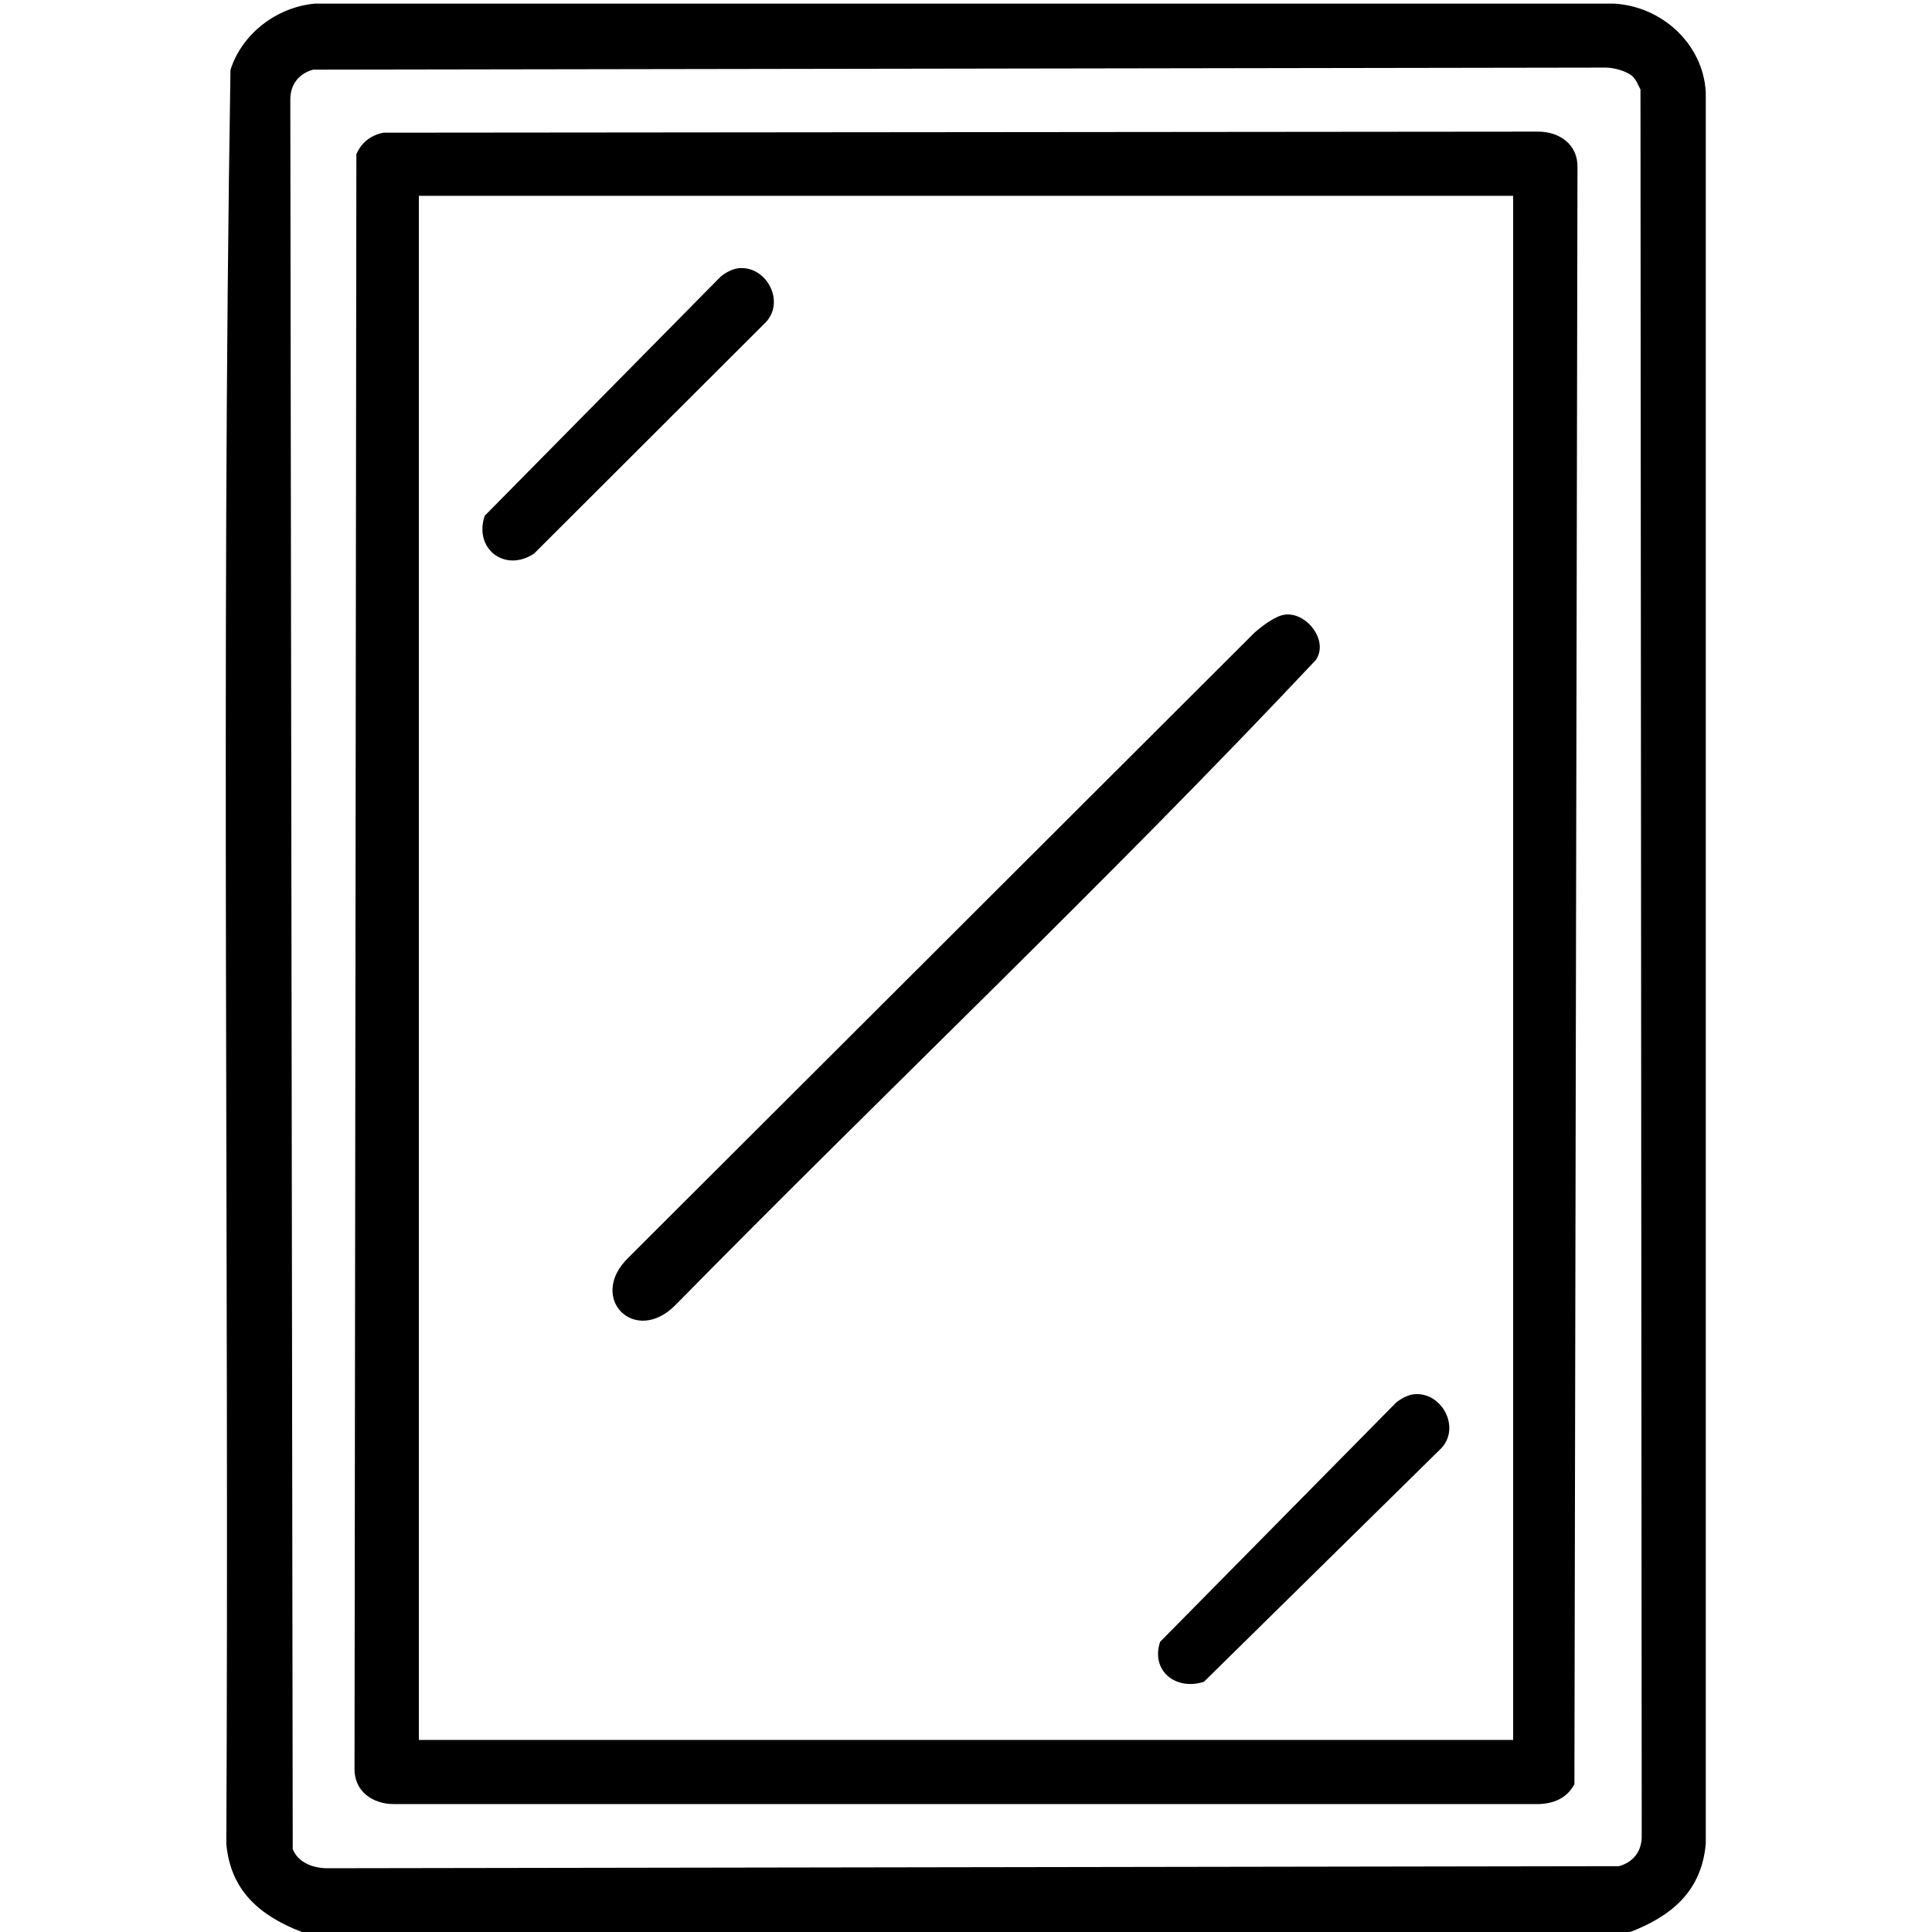
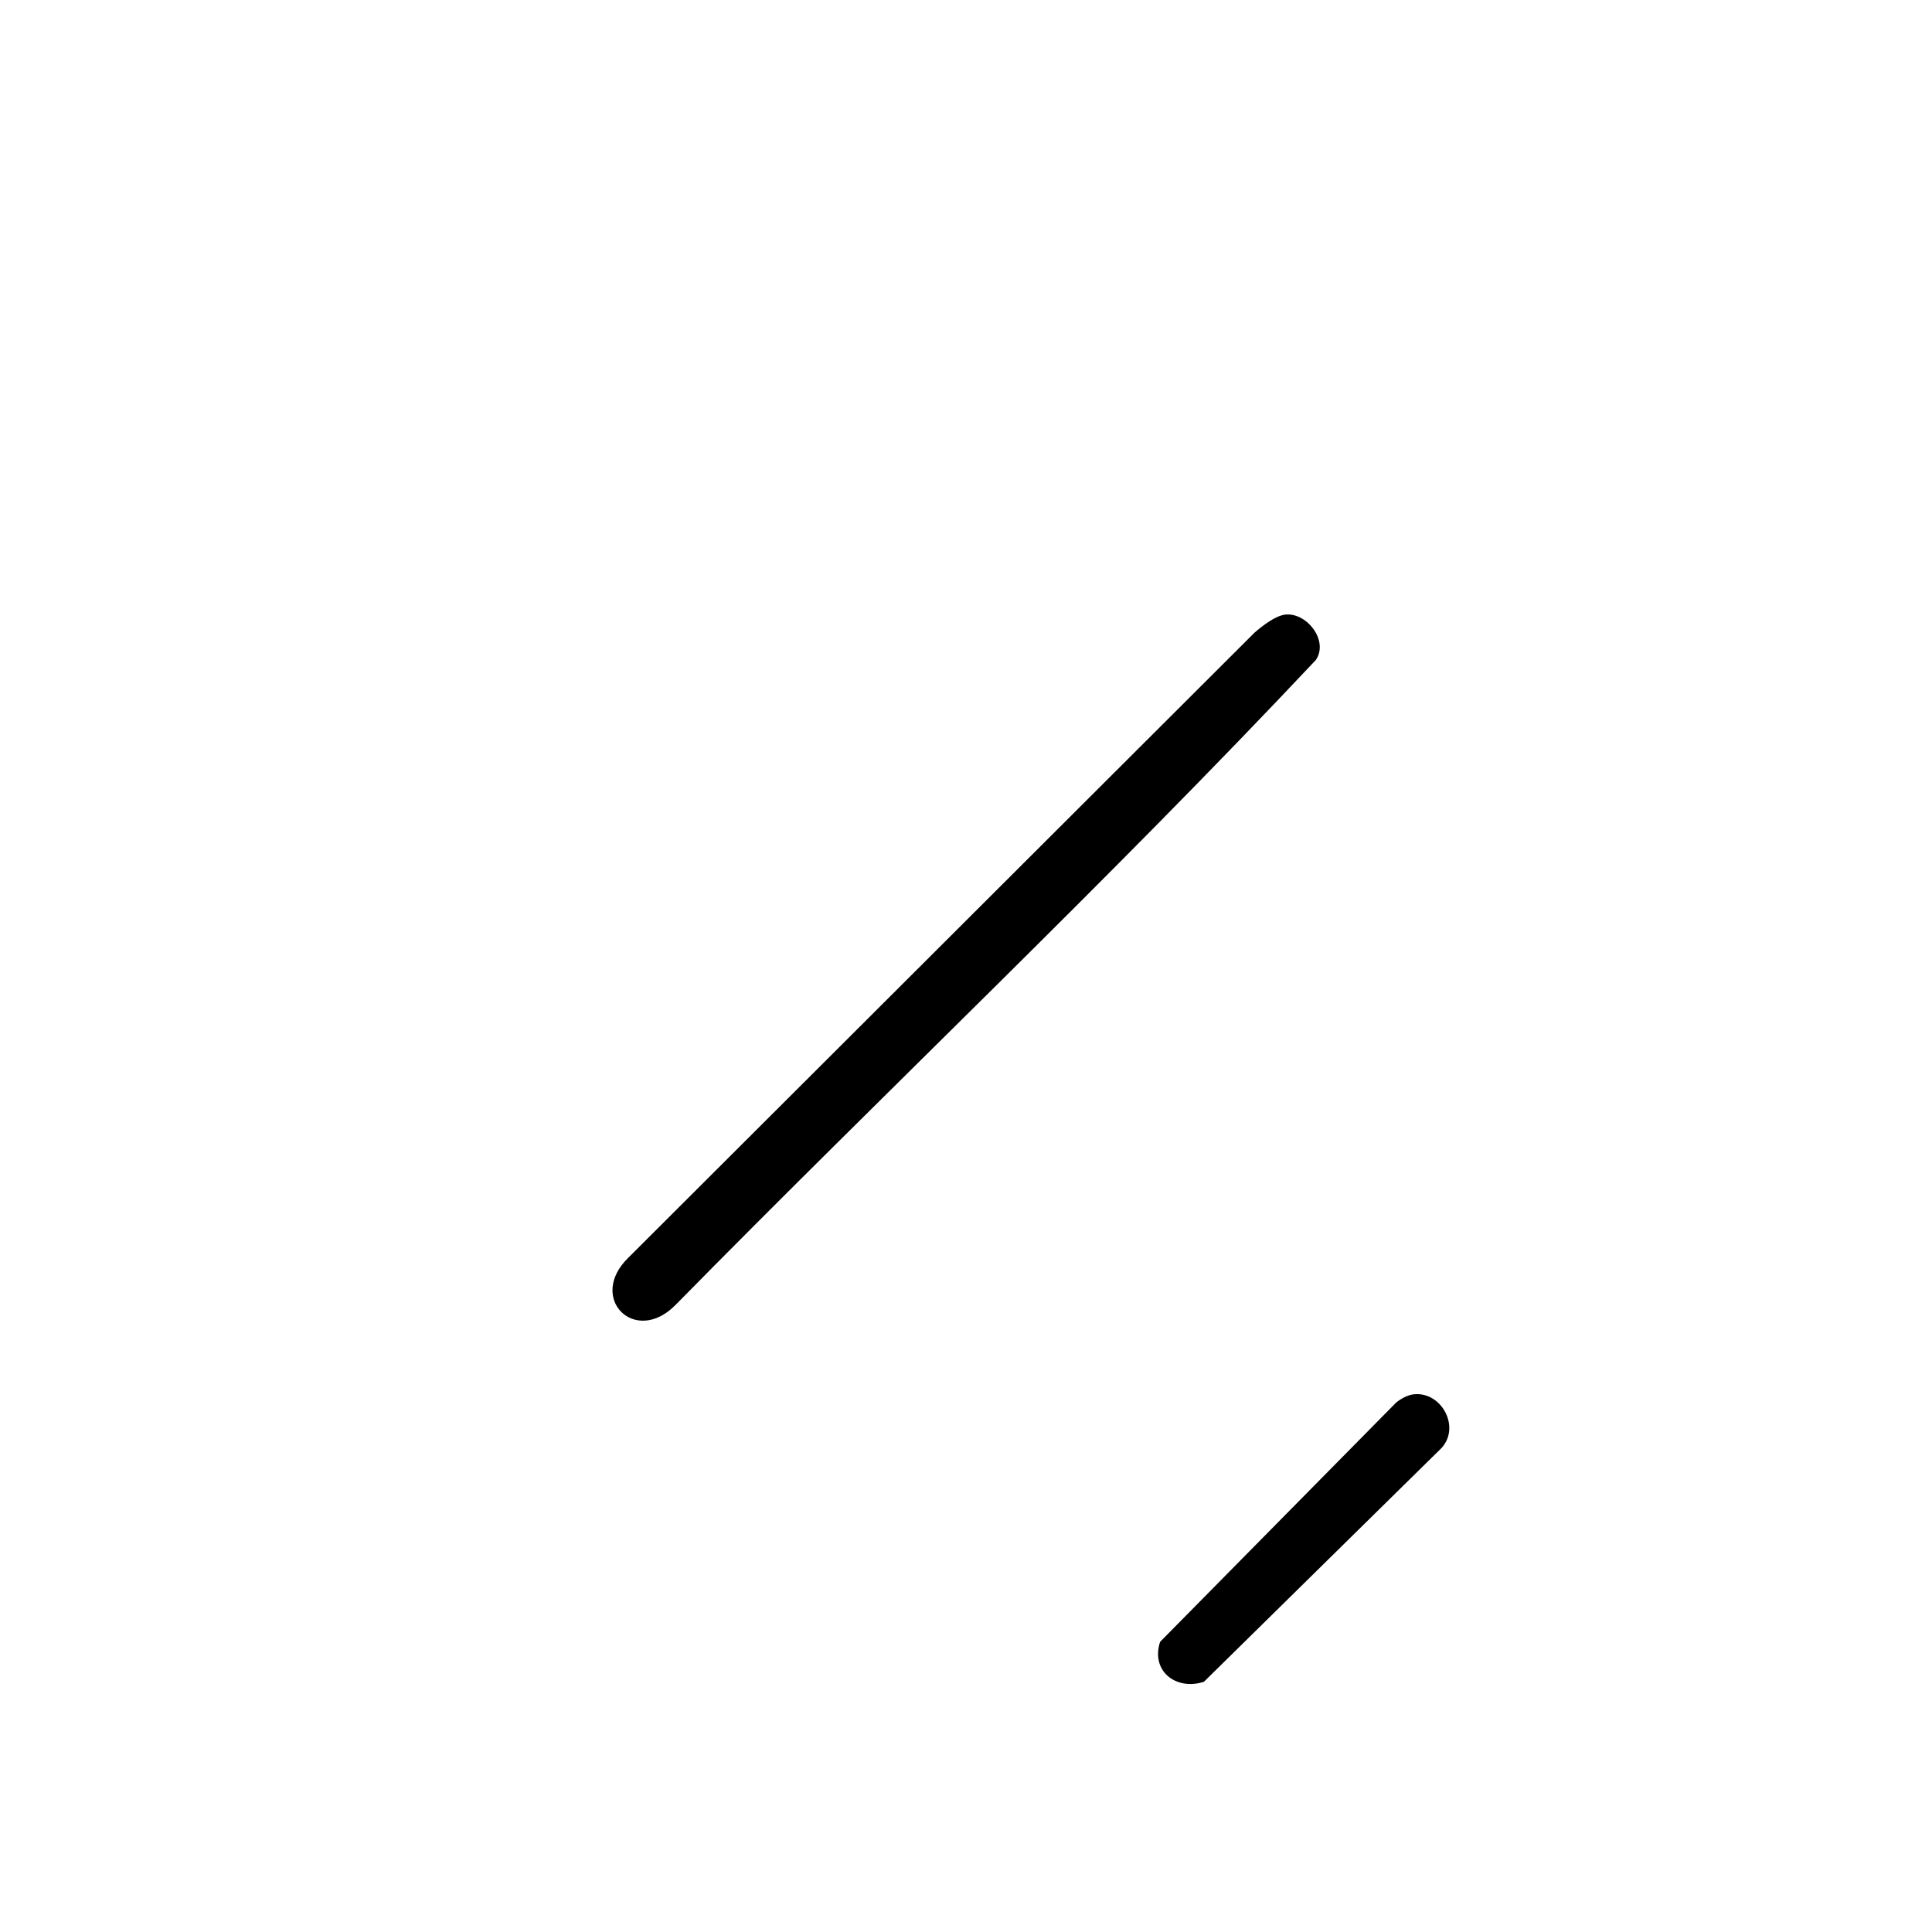
<svg xmlns="http://www.w3.org/2000/svg" id="_Слой_1" data-name="Слой_1" version="1.1" viewBox="0 0 478.75 478.75">
-   <path d="M403.95,478.75H74.81c-10.34-3.97-17.73-10.21-18.73-21.9.73-146.48-1.31-293.22,1.03-439.53,2.85-8.99,11.48-15.57,20.94-16.43h321.74c11.89.57,22.23,9.9,22.9,21.94v434.02c-1.01,11.69-8.39,17.93-18.73,21.9ZM404.59,18.96c-1.5-1.37-4.6-2.19-6.67-2.21l-320.34.51c-3.51.98-5.65,3.64-5.64,7.42l.6,433.52c1.31,3.31,4.85,4.65,8.3,4.75l320.34-.51c3.51-.98,5.65-3.64,5.64-7.42l-.31-432.85c-.54-1.01-1.1-2.45-1.91-3.2Z" />
-   <path d="M95.13,32.88l285.94-.26c5.33-.04,9.96,3.17,9.83,8.86l-.76,400.63c-1.81,3.47-5.21,4.91-9.07,4.94H97.68c-5.33.04-9.96-3.17-9.83-8.86l.46-399.99c1.29-2.93,3.61-4.75,6.82-5.33ZM374.96,48.53H103.79v382.63h271.17V48.53Z" />
  <path d="M318.62,152.29c5.27-.48,10.66,6.49,7.46,11.24-51.31,54.57-106.08,106.34-158.7,159.85-10.03,10.18-21.9-1.73-11.71-11.69l155.21-154.93c1.94-1.66,5.18-4.24,7.73-4.48Z" />
-   <path d="M183.03,66.46c6.83-.67,11.59,8.13,6.79,13.34l-57.5,57.4c-7.24,4.75-14.96-1.22-12.21-9.39l58.45-59.24c1.19-1,2.93-1.95,4.47-2.1Z" />
  <path d="M350.4,345.5c6.83-.67,11.59,8.13,6.79,13.34l-58.86,57.91c-6.92,2.23-13.21-2.65-10.86-9.9l58.45-59.25c1.19-1,2.93-1.95,4.47-2.1Z" />
</svg>